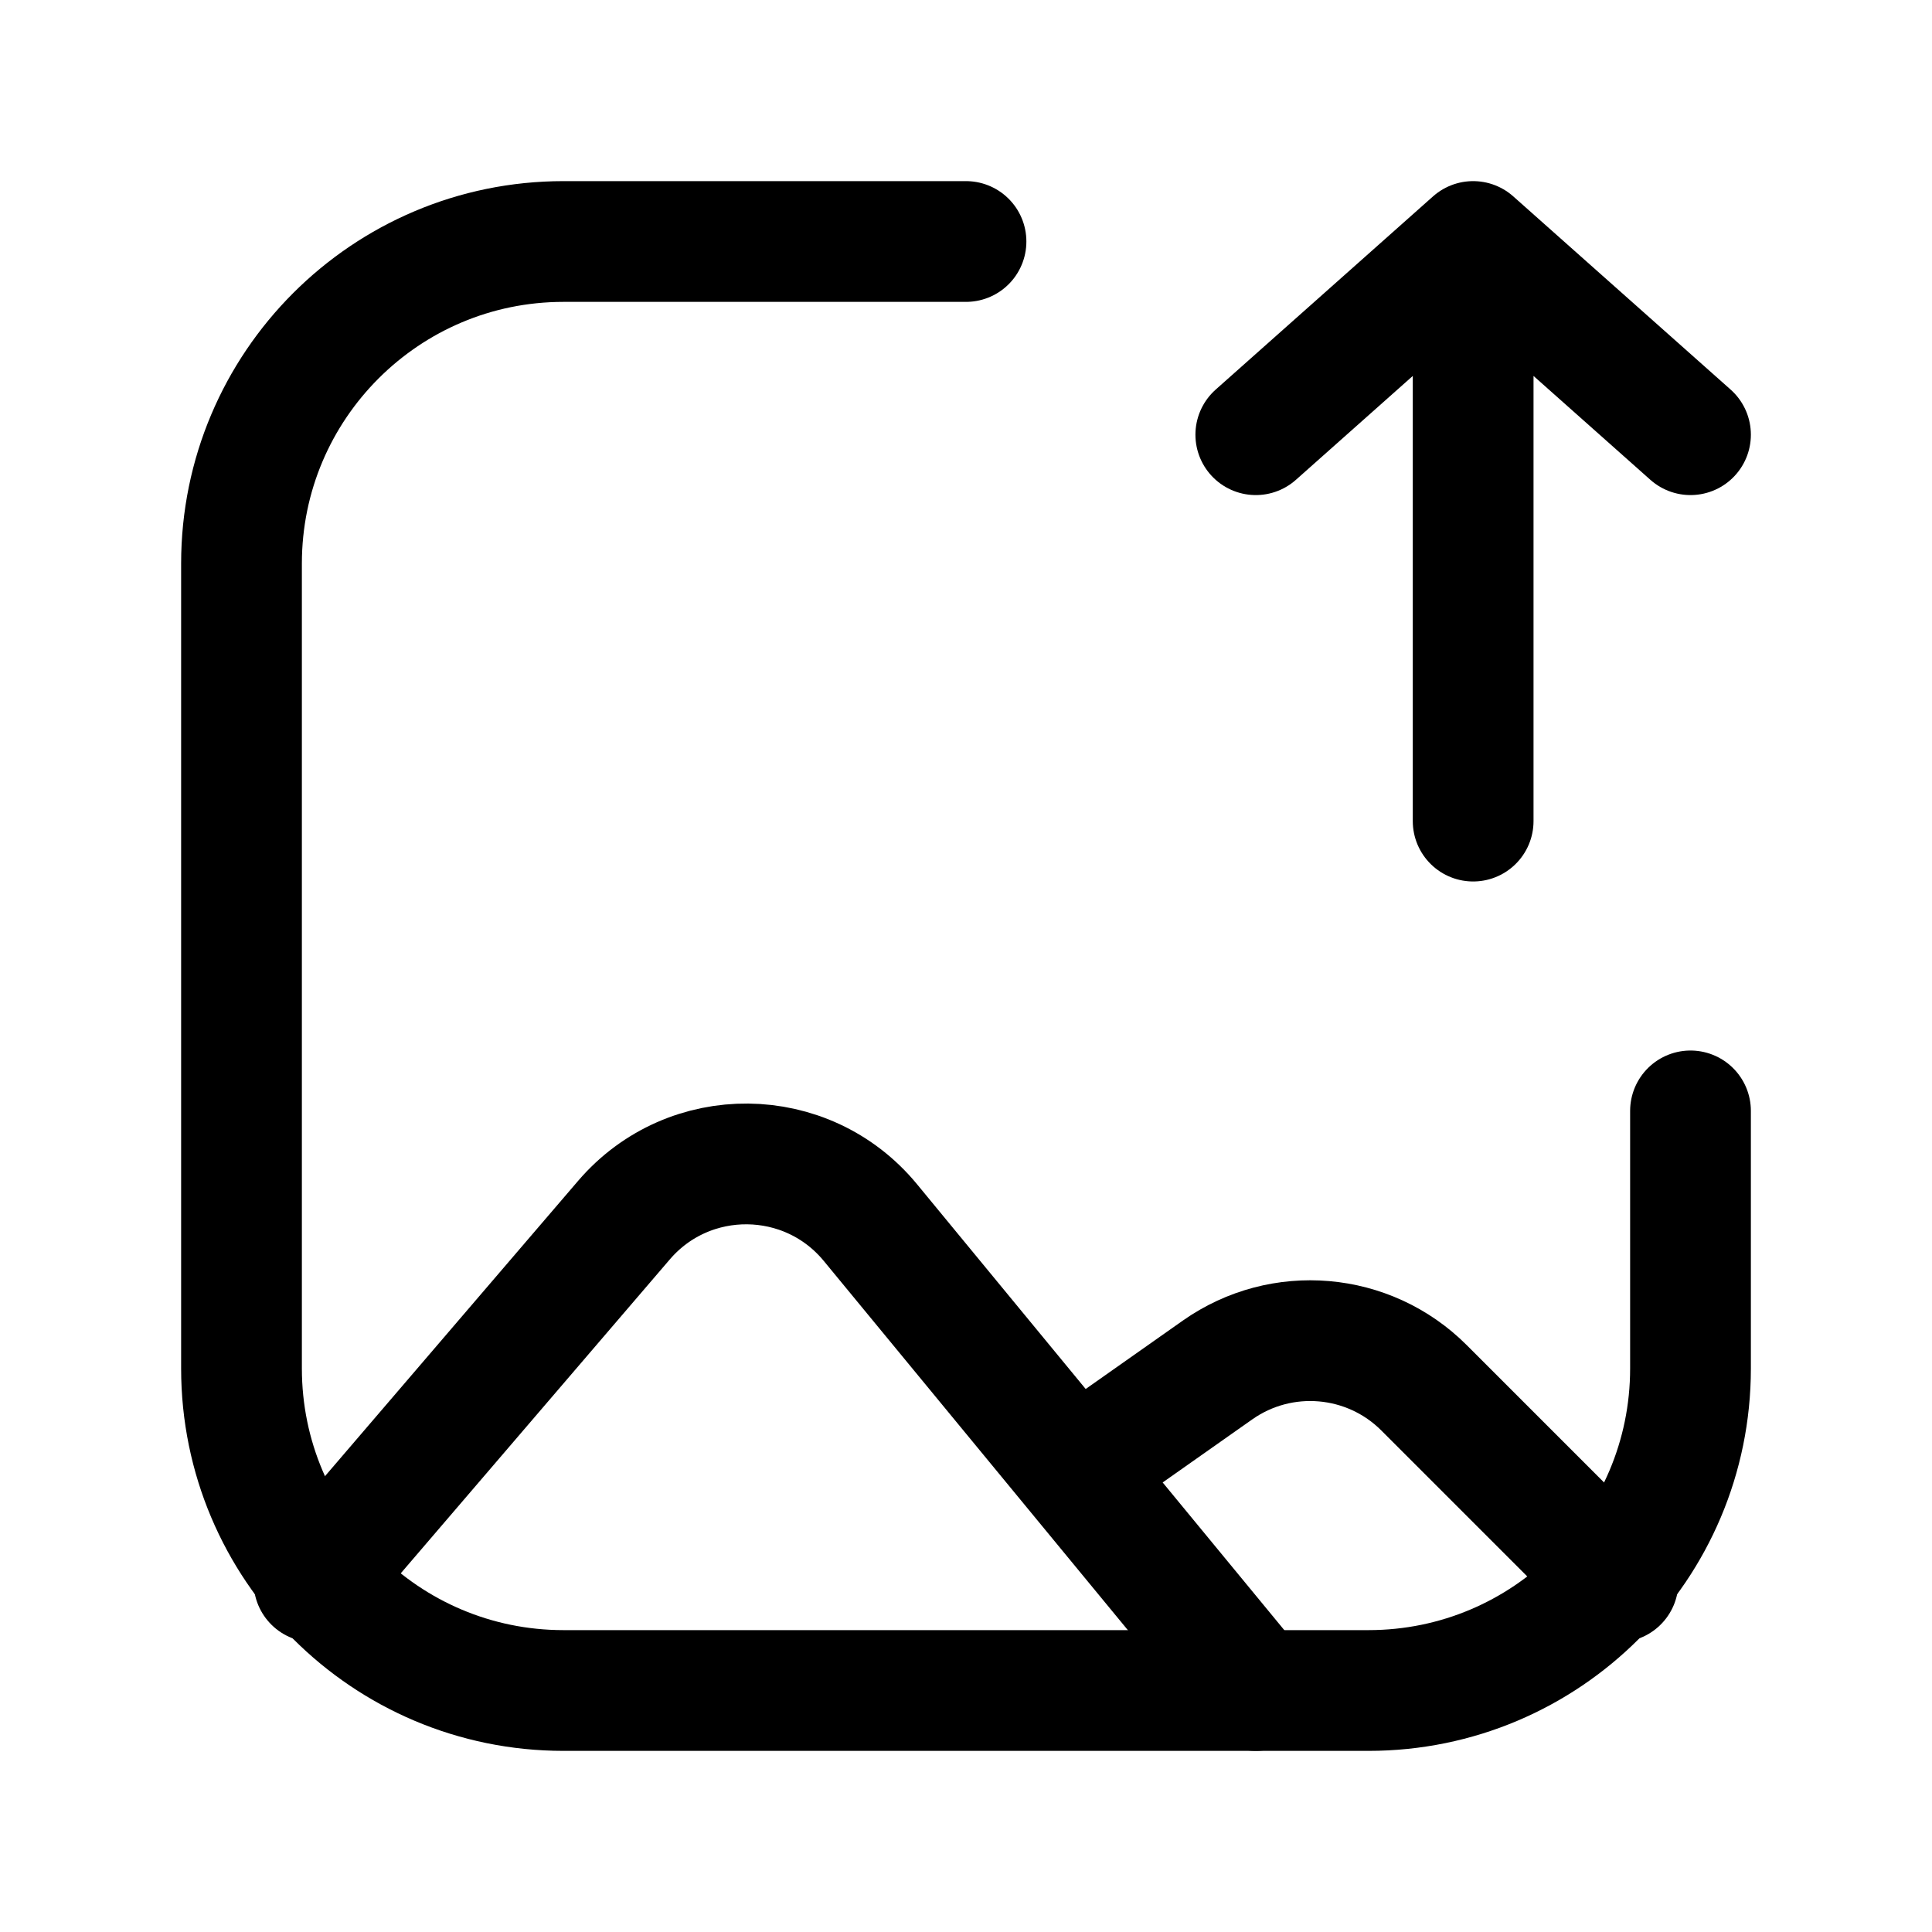
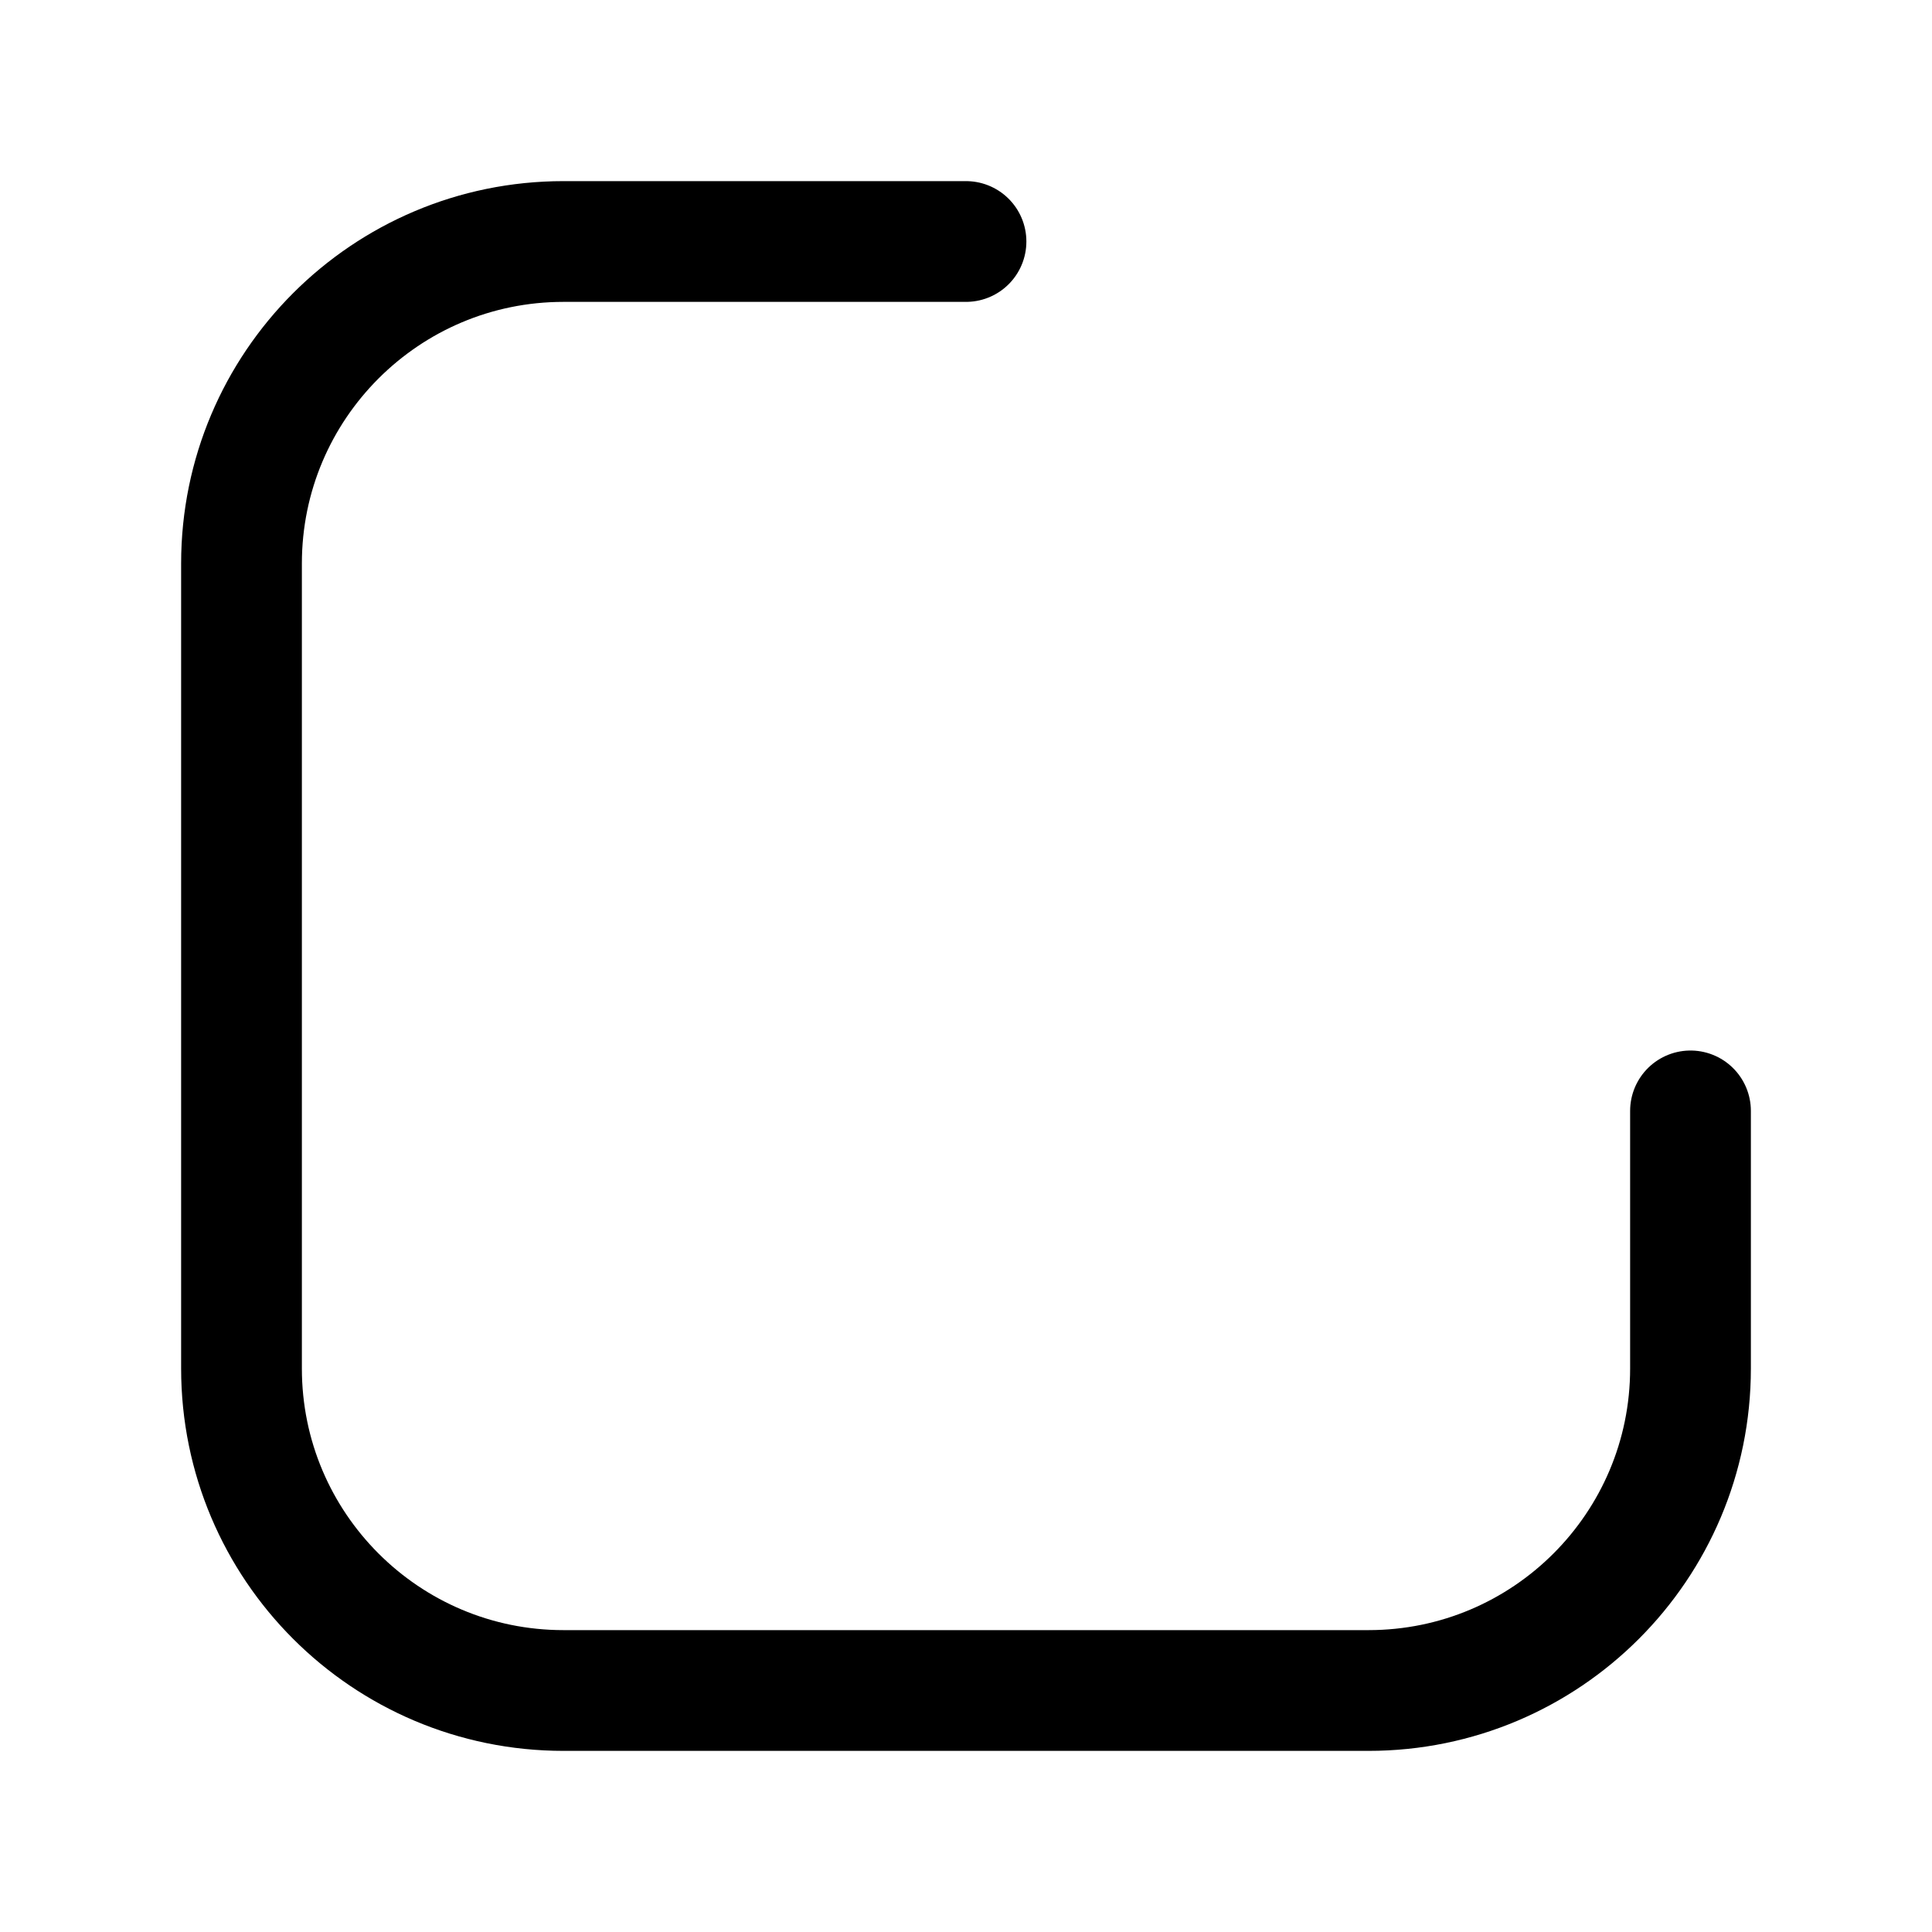
<svg xmlns="http://www.w3.org/2000/svg" width="24" height="24" viewBox="0 0 24 24" fill="none">
  <path d="M12 3H7C4.791 3 3 4.791 3 7V17C3 19.209 4.791 21 7 21H17C19.209 21 21 19.209 21 17V13.8" stroke="black" stroke-width="1.5" stroke-linecap="round" stroke-linejoin="round" />
-   <path d="M18.3 3L15.6 5.4M18.3 3L21 5.4M18.3 3V10.2" stroke="black" stroke-width="1.5" stroke-linecap="round" stroke-linejoin="round" />
-   <path d="M3.9 19.65L7.751 15.157C8.559 14.214 10.023 14.228 10.813 15.188L15.6 21M13.35 18.268L15.124 17.019C15.919 16.459 17.002 16.552 17.69 17.24L20.1 19.65" stroke="black" stroke-width="1.5" stroke-linecap="round" stroke-linejoin="round" />
</svg>